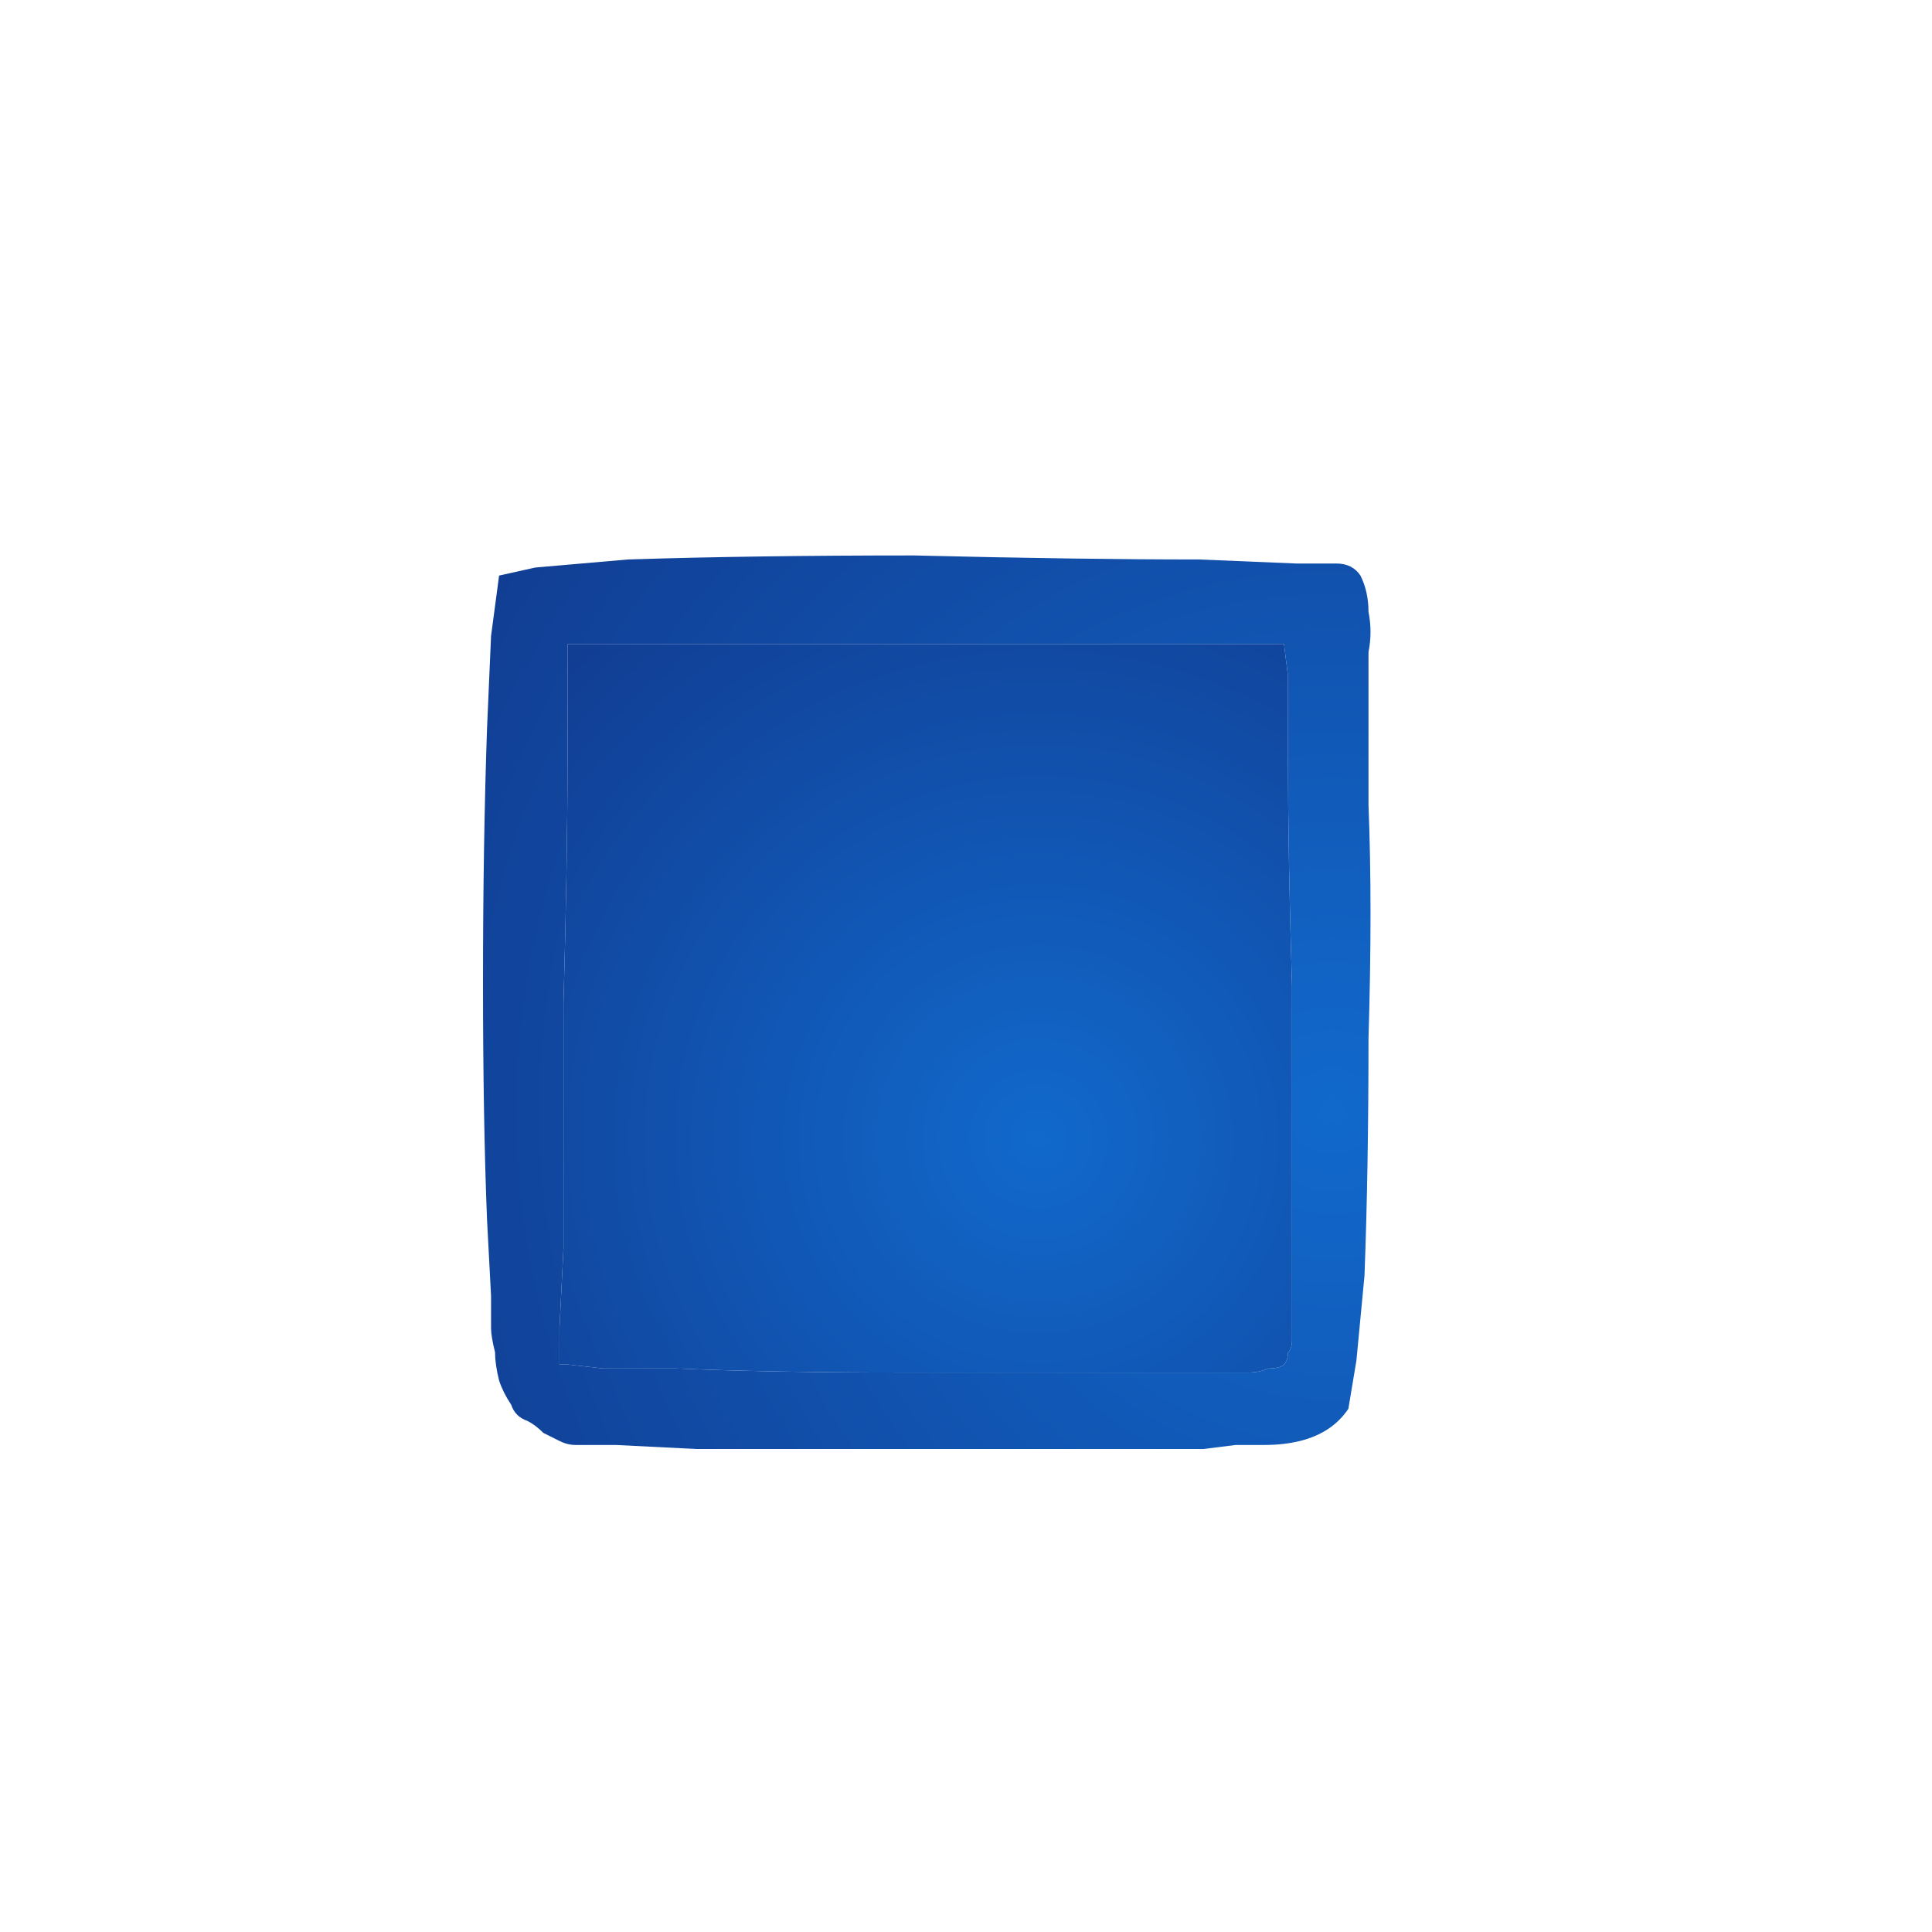
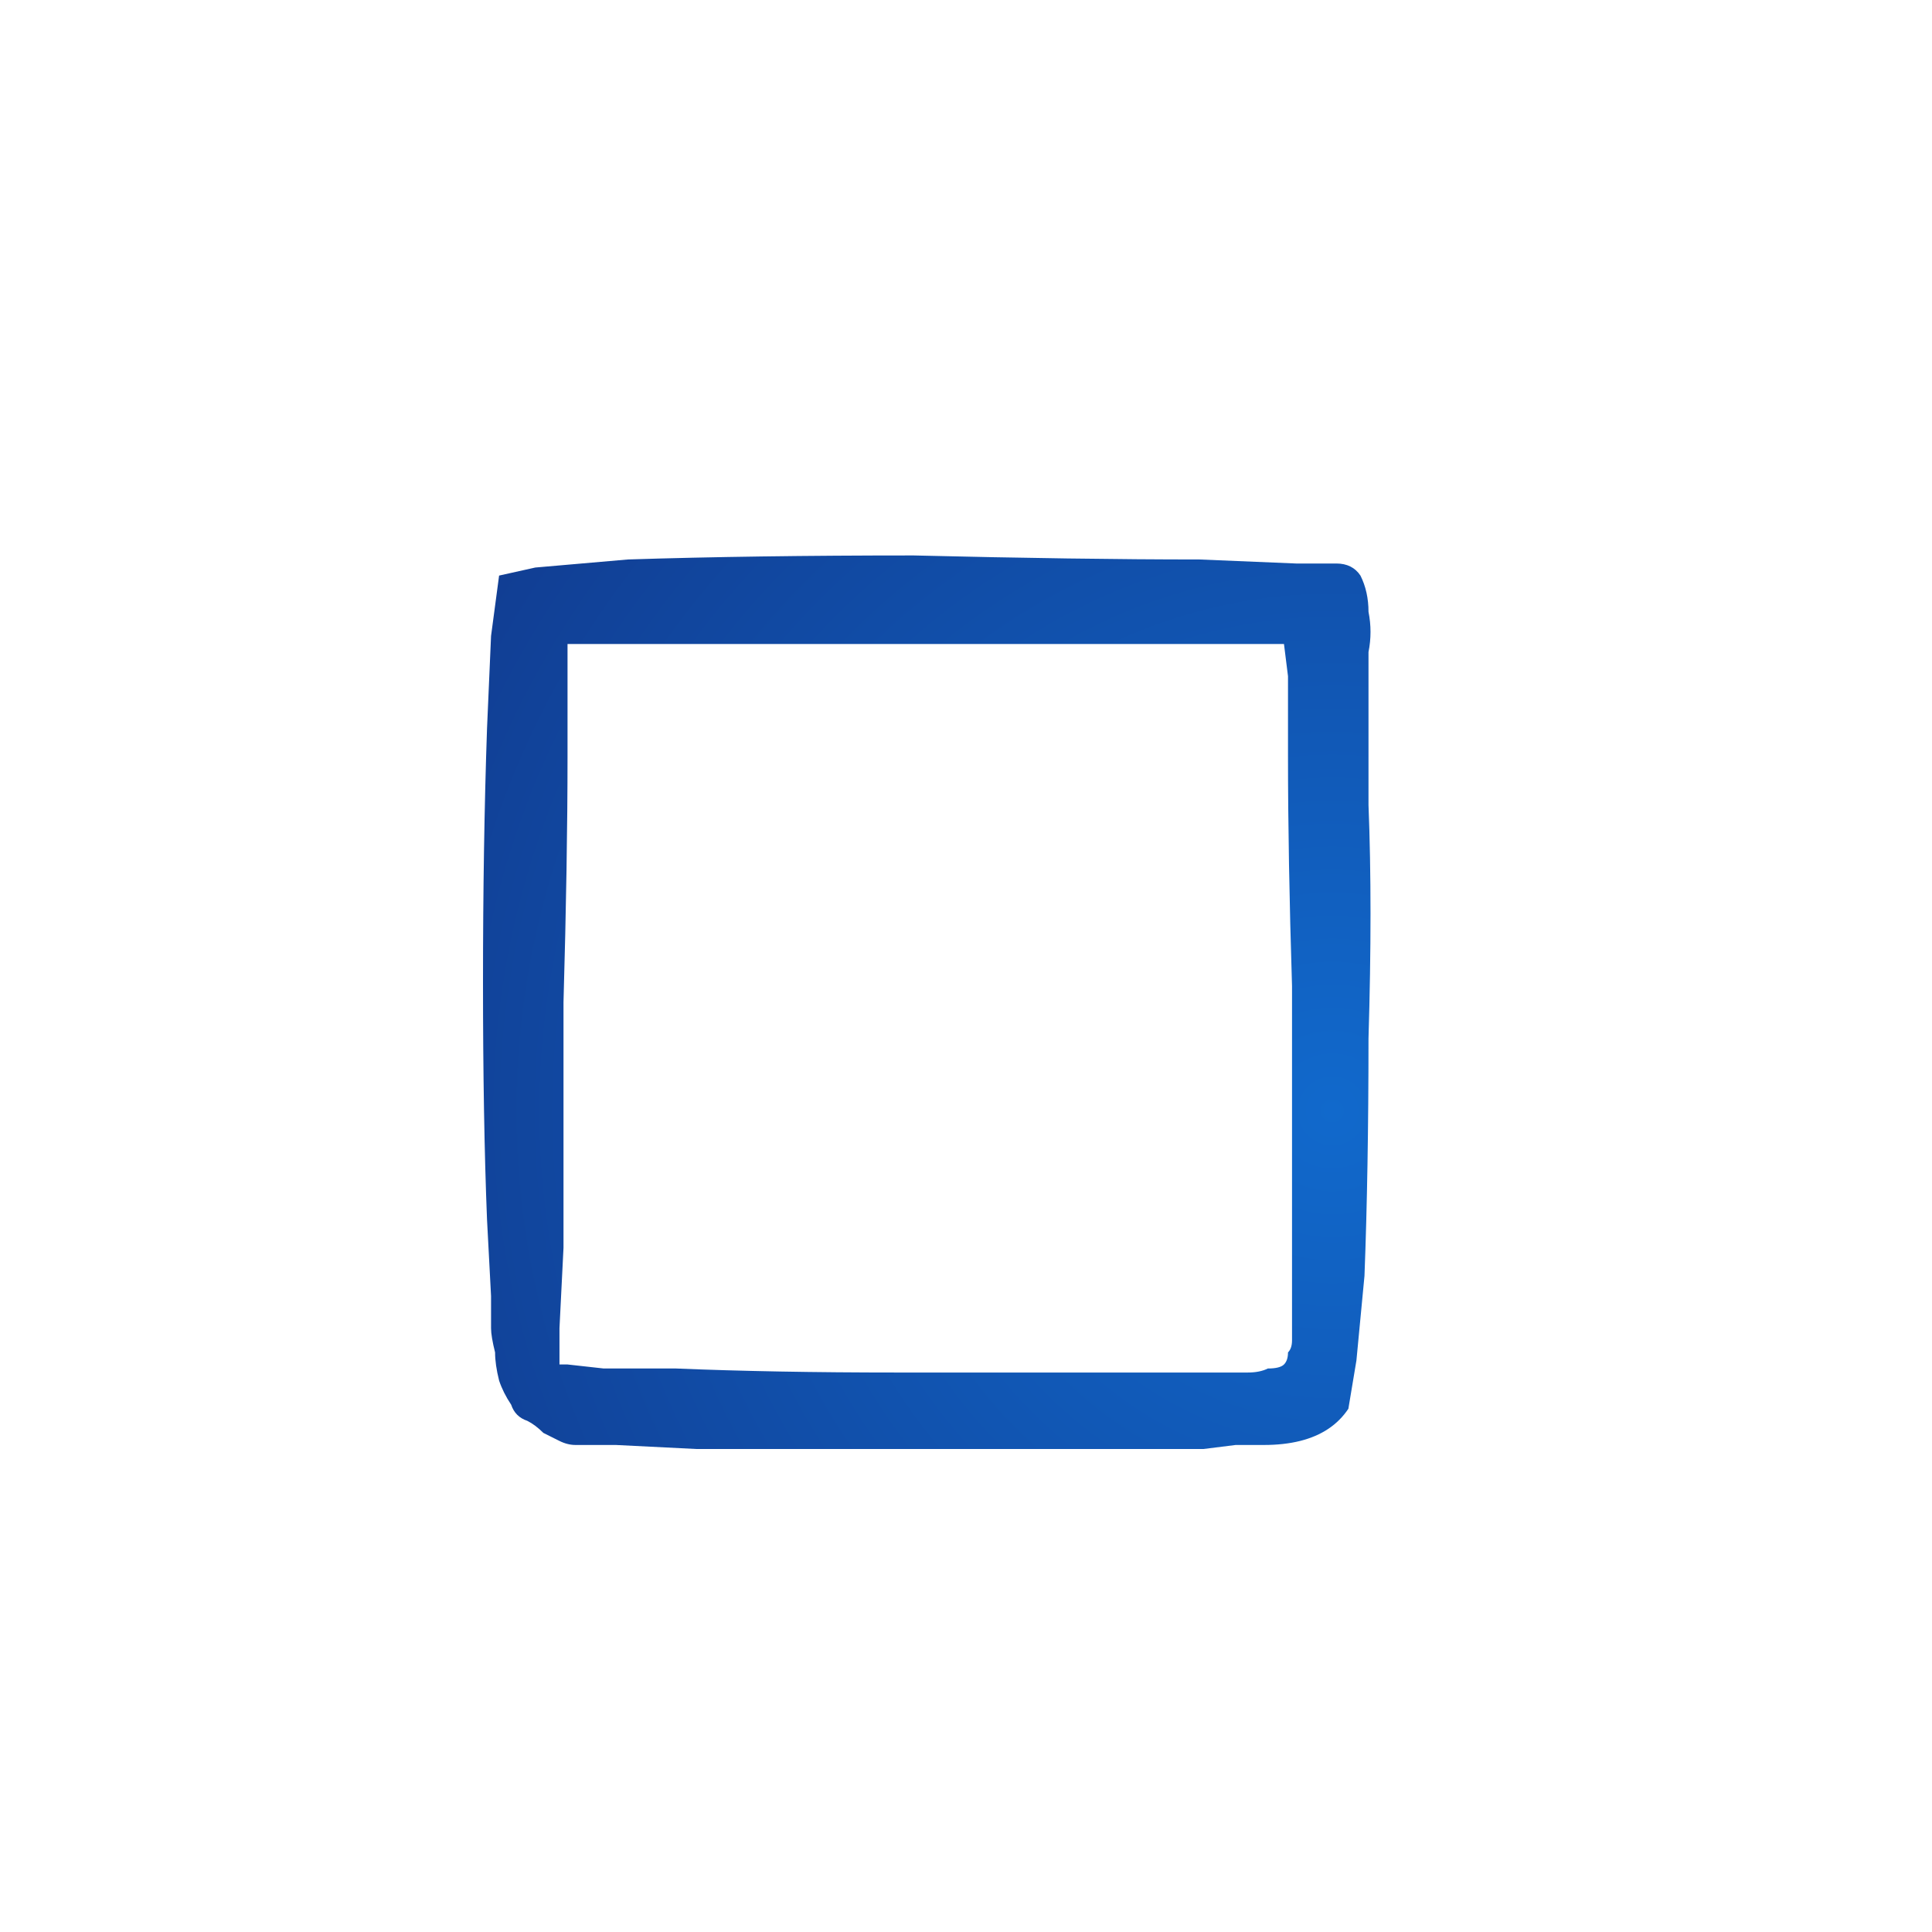
<svg xmlns="http://www.w3.org/2000/svg" height="24" width="24">
  <defs>
    <radialGradient cx="0" cy="0" gradientTransform="matrix(-0.013 -0.009 0.009 -0.013 16.55 13.8)" gradientUnits="userSpaceOnUse" id="gradient0" r="819.2" spreadMethod="pad">
      <stop offset="0" stop-color="#1169CC" />
      <stop offset="0.992" stop-color="#113C91" />
    </radialGradient>
    <radialGradient cx="0" cy="0" gradientTransform="matrix(-0.007 -0.008 0.008 -0.007 12.9 14.15)" gradientUnits="userSpaceOnUse" id="gradient1" r="819.2" spreadMethod="pad">
      <stop offset="0" stop-color="#1169CC" />
      <stop offset="0.992" stop-color="#113C91" />
    </radialGradient>
  </defs>
  <g>
    <path d="M6.55 17.65 Q6.4 17.6 6.35 17.45 6.25 17.3 6.2 17.15 6.15 16.95 6.15 16.8 6.1 16.6 6.1 16.5 L6.1 16.1 6.05 15.15 Q6 13.9 6 12.2 6 10.5 6.05 9.05 L6.1 7.9 6.2 7.15 6.65 7.05 7.8 6.95 Q9.35 6.9 11.35 6.9 13.4 6.95 14.9 6.95 L16.1 7 16.55 7 16.6 7 Q16.8 7 16.9 7.15 17 7.35 17 7.6 17.05 7.85 17 8.1 17 8.35 17 8.5 L17 9 17 10 Q17.05 11.25 17 12.9 17 14.55 16.95 15.85 L16.85 16.9 16.75 17.5 Q16.65 17.65 16.5 17.75 16.35 17.85 16.15 17.9 15.95 17.95 15.7 17.95 15.5 17.95 15.35 17.95 L14.95 18 14.05 18 Q12.9 18 11.35 18 9.85 18 8.65 18 L7.65 17.95 7.15 17.95 Q7.05 17.95 6.95 17.9 6.85 17.85 6.75 17.8 6.65 17.7 6.55 17.65 6.55 17.65 6.55 17.65 6.55 17.65 6.55 17.65 M7.05 16.95 L7.5 17 8.4 17 Q9.6 17.05 11.15 17.05 12.65 17.05 13.85 17.05 L14.8 17.05 15.3 17.05 Q15.4 17.05 15.5 17.05 15.65 17.05 15.75 17 15.9 17 15.95 16.95 16 16.9 16 16.8 16.05 16.75 16.05 16.65 16.05 16.6 16.05 16.5 L16.05 16.1 16.05 15.15 Q16.05 13.9 16.05 12.25 16 10.65 16 9.4 L16 8.4 15.95 8 Q15.95 8 15.9 8 15.9 8 15.85 8 L15.35 8 14.3 8 Q12.95 8 11.3 8 9.65 8 8.4 8 L7.45 8 7.05 8 7.05 8.4 7.05 9.4 Q7.05 10.7 7 12.45 7 14.15 7 15.5 L6.95 16.5 6.95 16.95 Q7 16.95 7 16.95 7.05 16.95 7.05 16.95" fill="url(#gradient0)" stroke="none" />
-     <path d="M7.05 16.95 Q7.05 16.95 7 16.95 7 16.95 6.95 16.95 L6.95 16.5 7 15.5 Q7 14.15 7 12.45 7.05 10.7 7.05 9.4 L7.05 8.4 7.05 8 7.45 8 8.4 8 Q9.65 8 11.3 8 12.95 8 14.3 8 L15.35 8 15.85 8 Q15.9 8 15.9 8 15.95 8 15.95 8 L16 8.4 16 9.4 Q16 10.65 16.05 12.25 16.05 13.9 16.05 15.15 L16.05 16.1 16.05 16.5 Q16.05 16.6 16.05 16.65 16.05 16.75 16 16.8 16 16.9 15.95 16.95 15.9 17 15.75 17 15.65 17.05 15.5 17.05 15.4 17.05 15.3 17.05 L14.8 17.05 13.85 17.05 Q12.65 17.05 11.15 17.05 9.6 17.05 8.4 17 L7.5 17 7.05 16.95" fill="url(#gradient1)" stroke="none" />
  </g>
</svg>